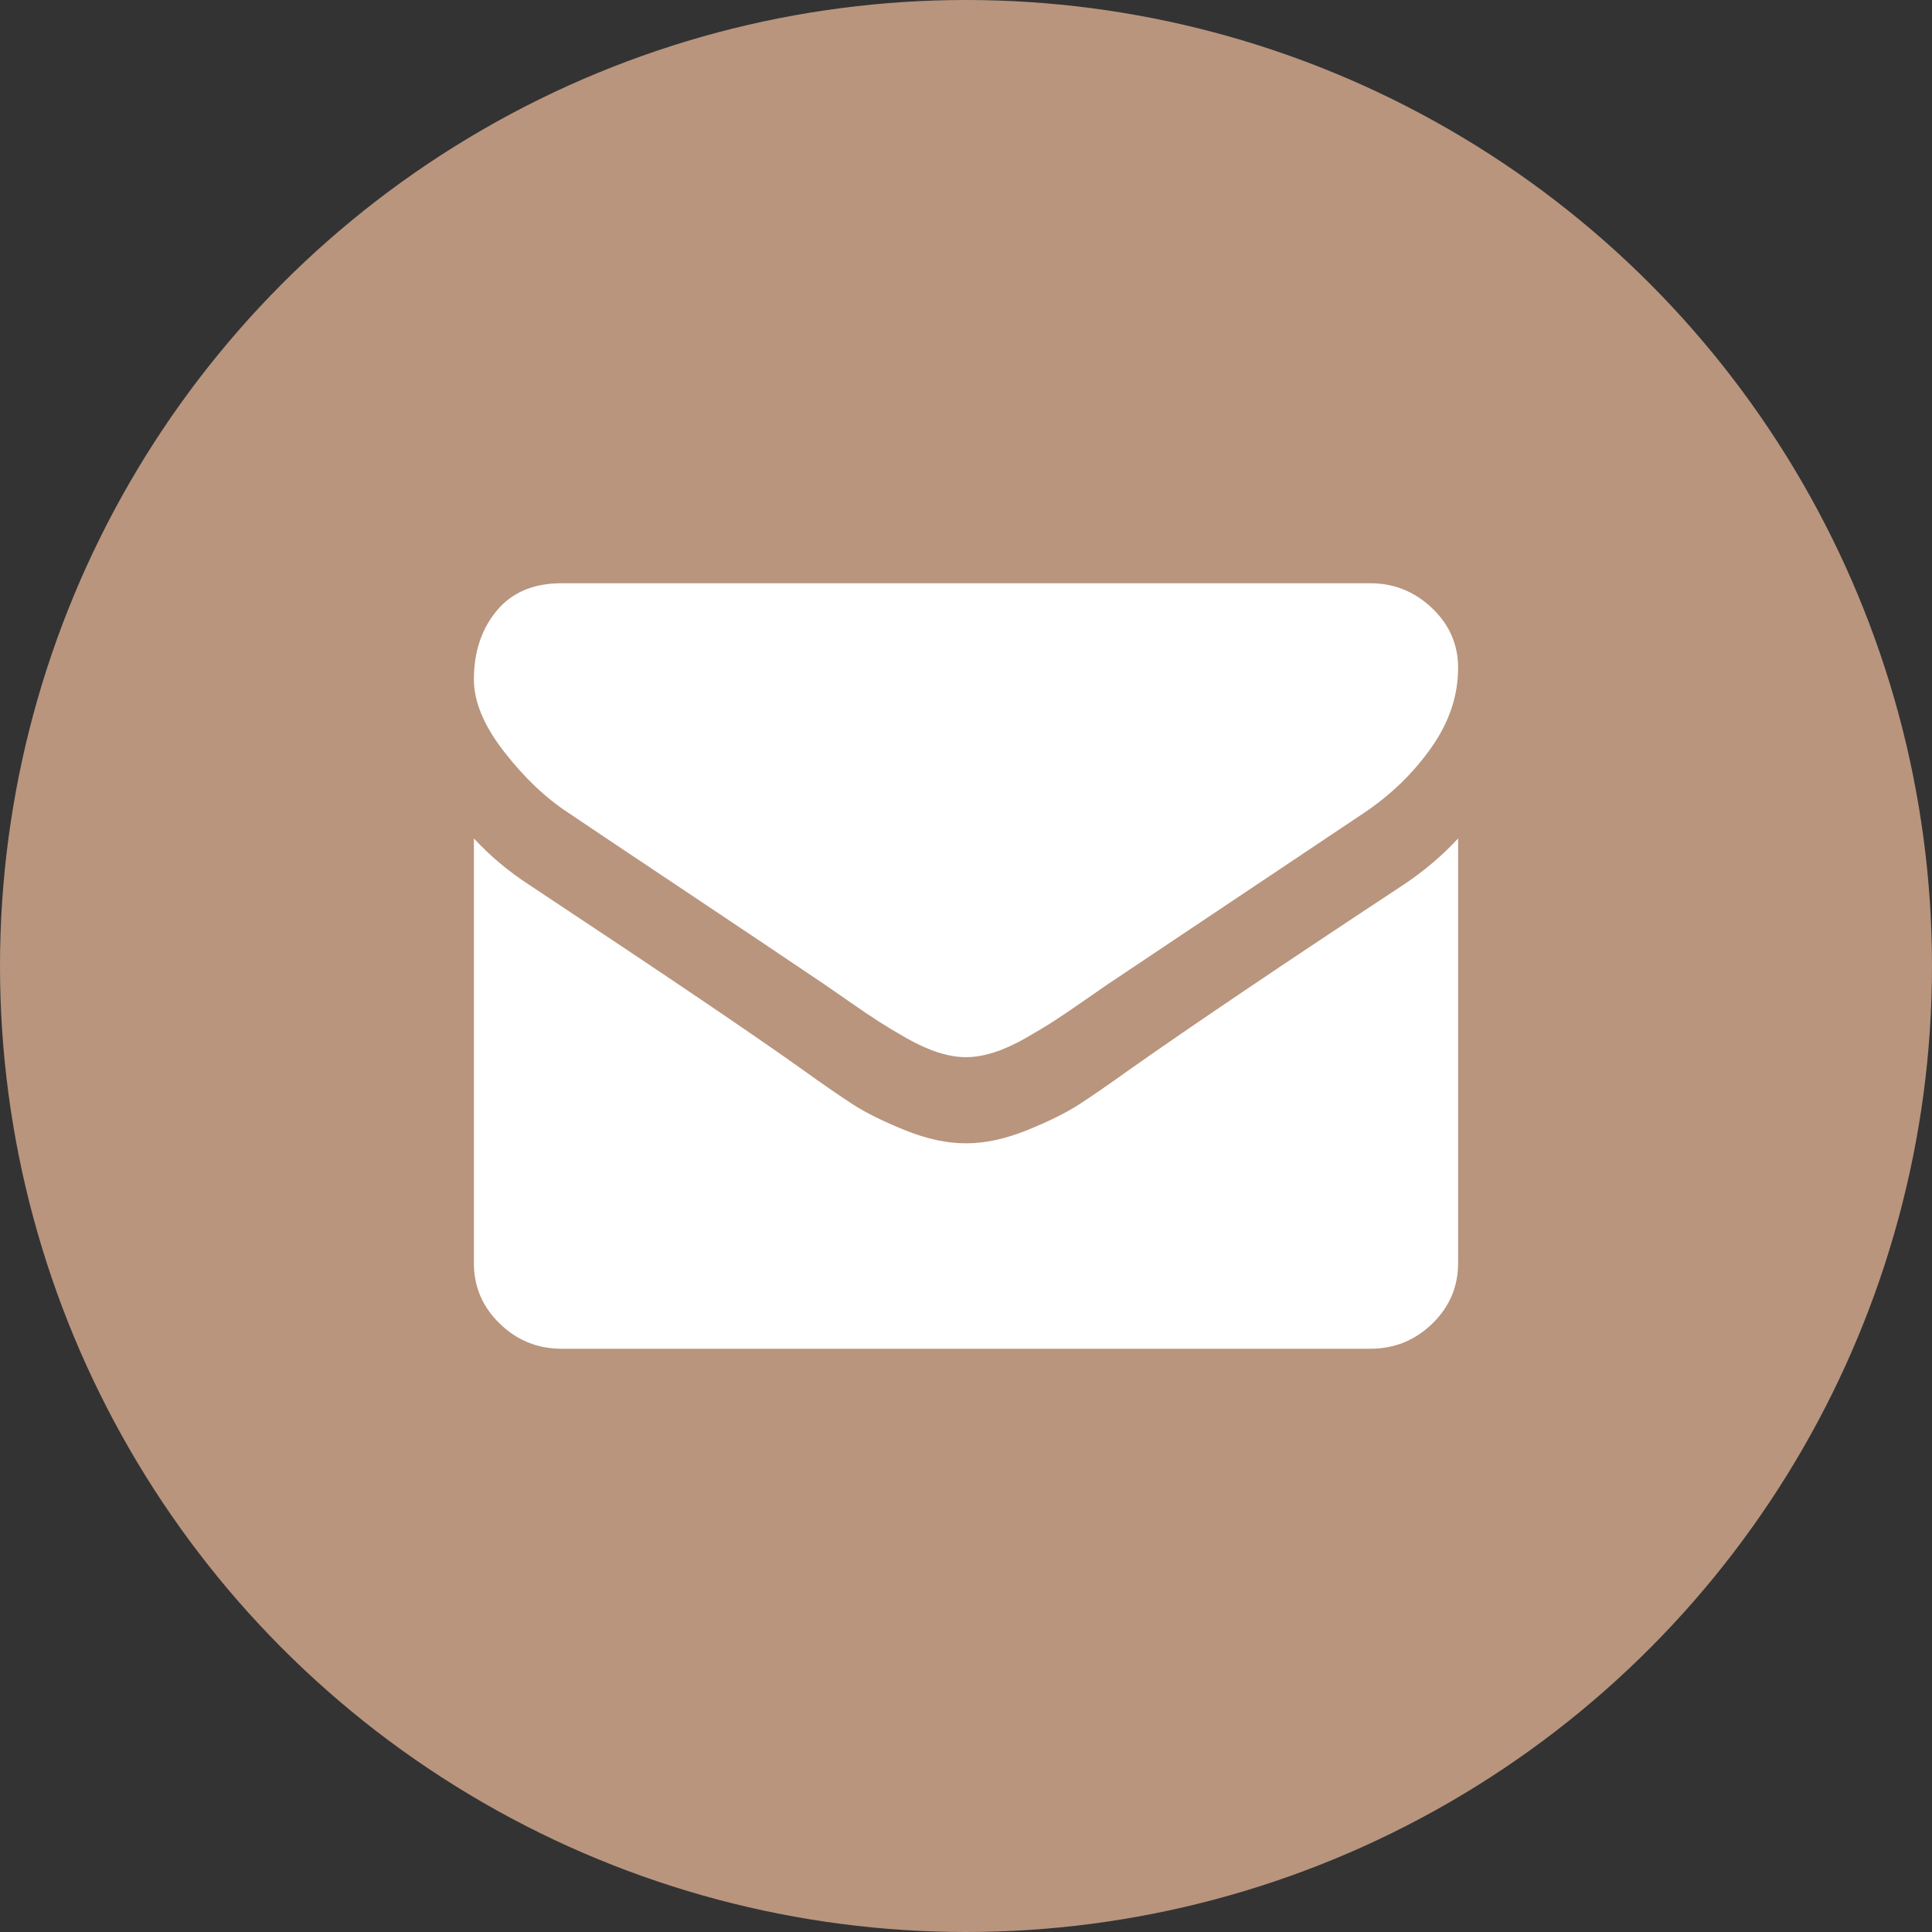
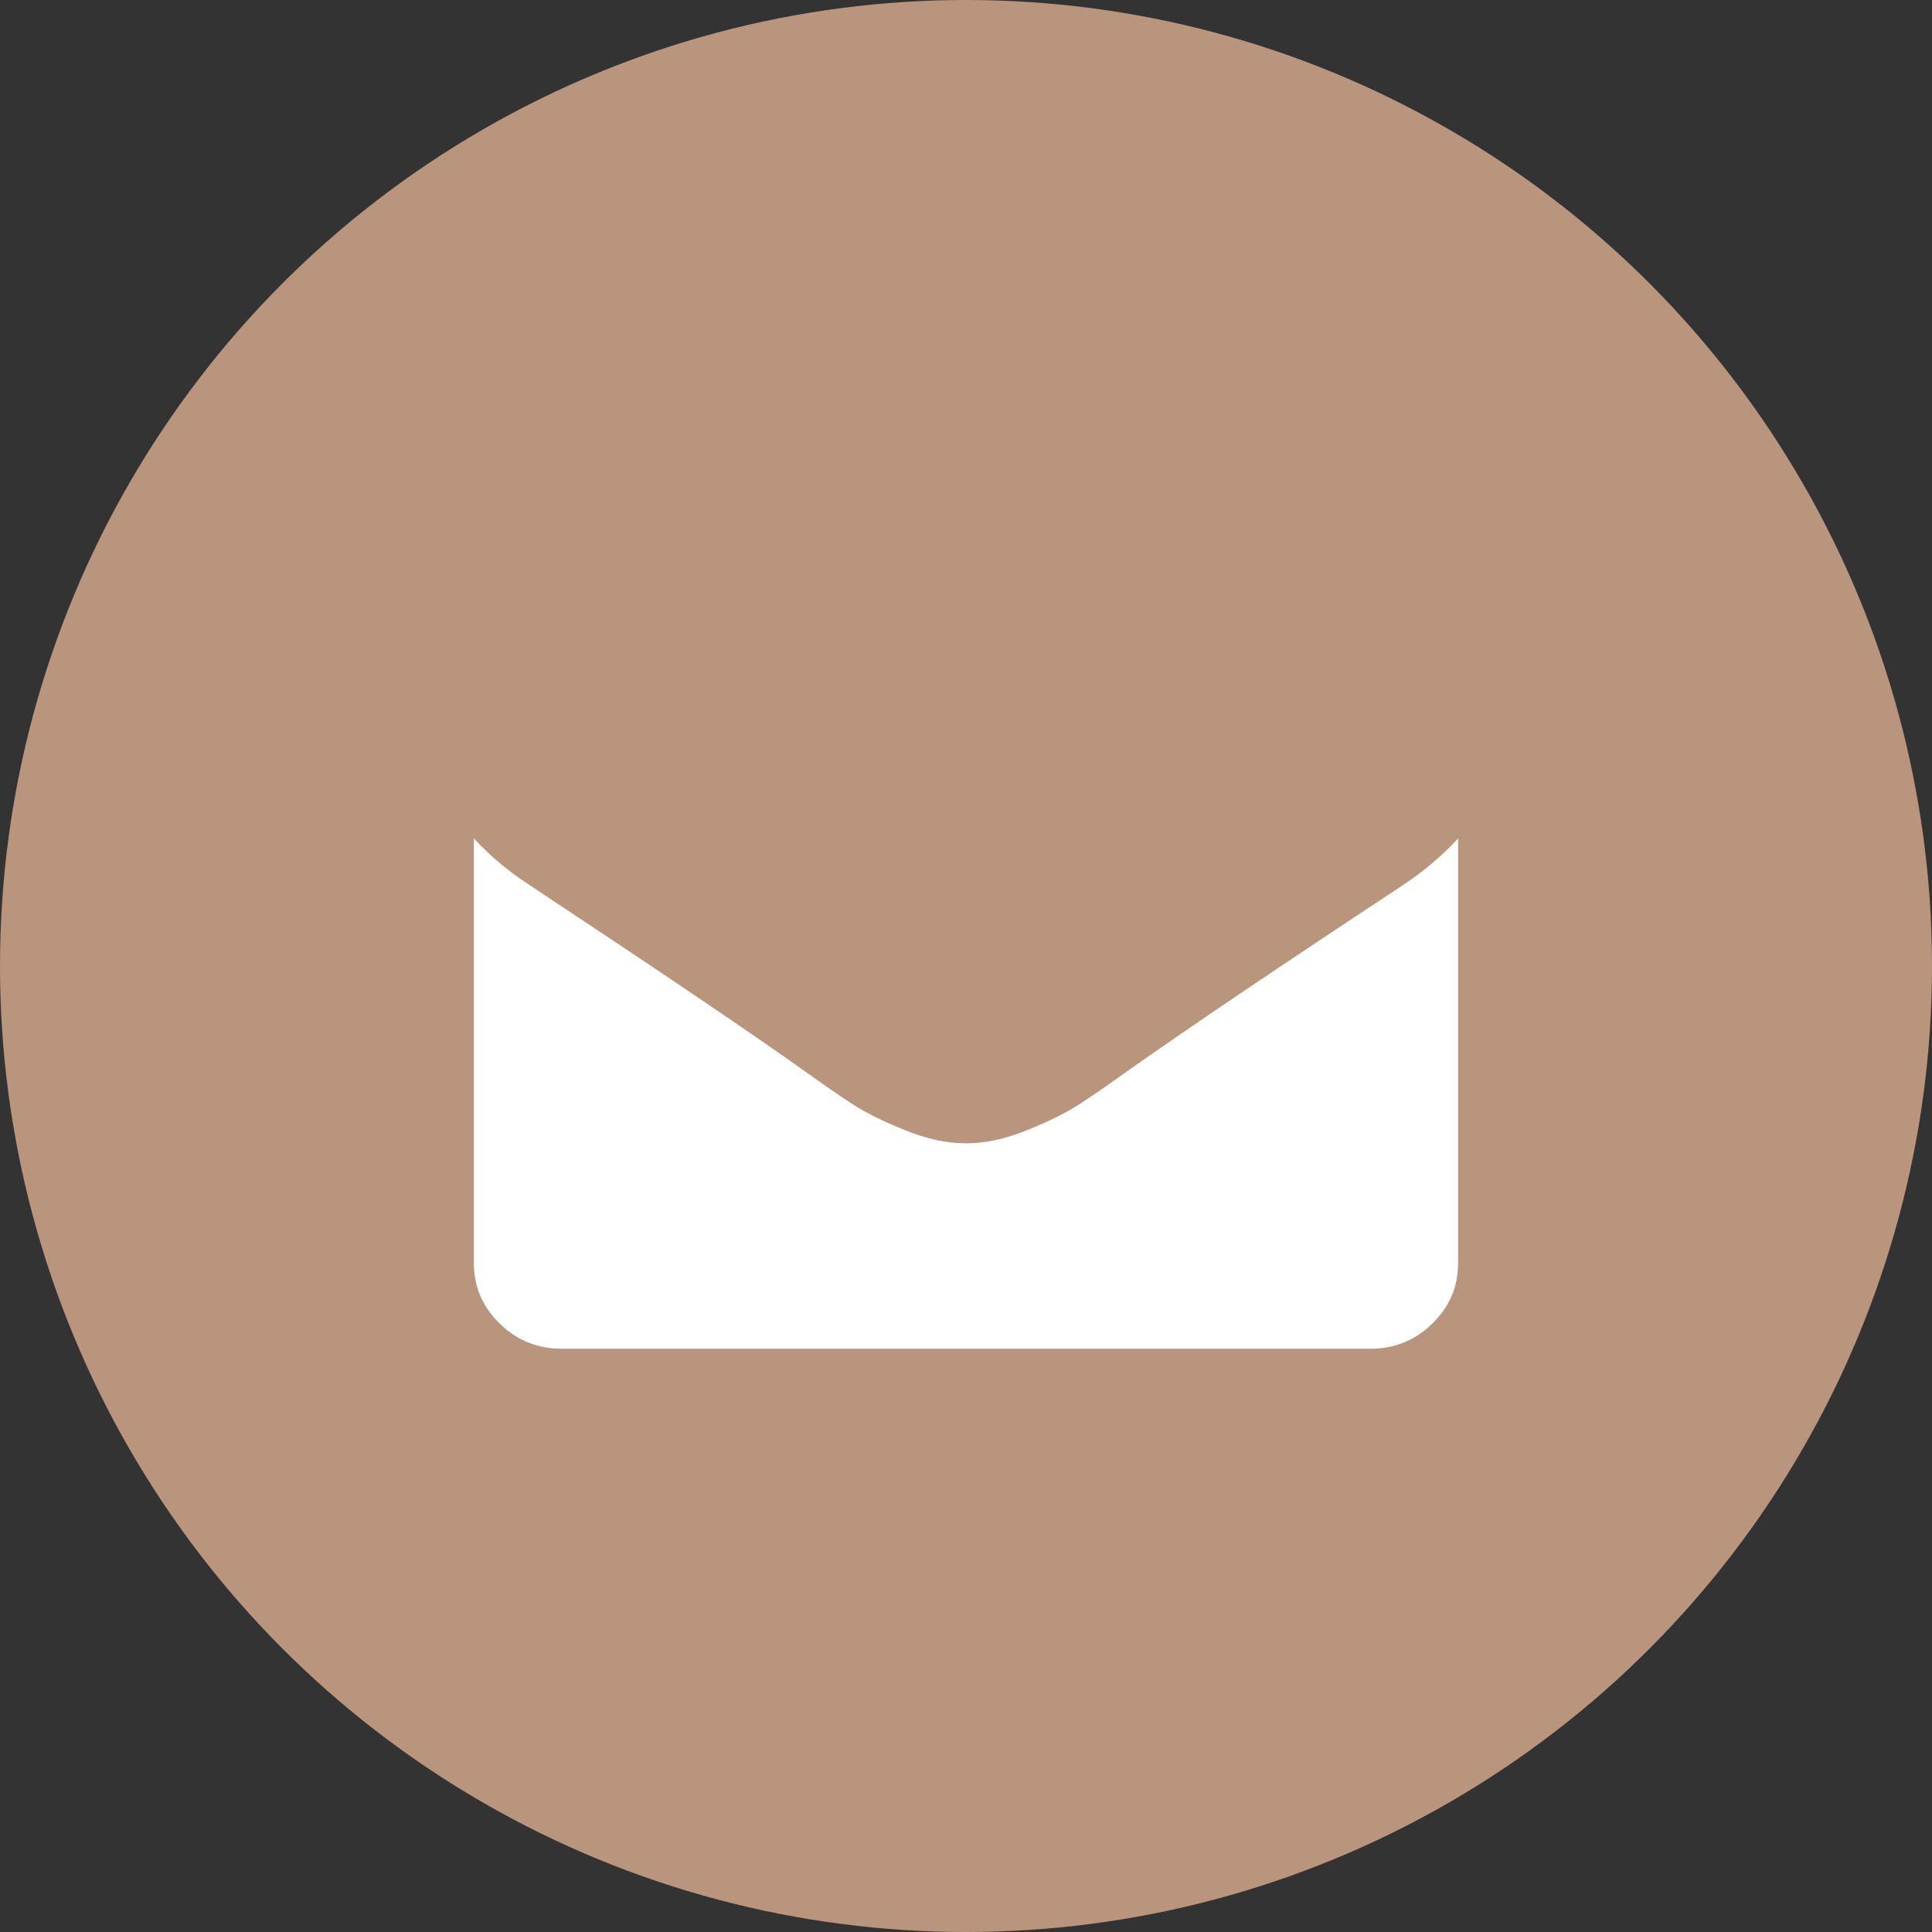
<svg xmlns="http://www.w3.org/2000/svg" width="35px" height="35px" viewBox="0 0 35 35" version="1.1">
  <rect x="0" y="0" width="35" height="35" fill="#333333" stroke="none" />
  <title>Group</title>
  <desc>Created with Sketch.</desc>
  <defs />
  <g id="Symbols" stroke="none" stroke-width="1" fill="none" fill-rule="evenodd">
    <g id="Footer" transform="translate(-192, -372)">
      <g id="Group-23">
        <g transform="translate(136, 372)">
          <g id="Group" transform="translate(56, 0)">
            <circle id="Oval-3-Copy" fill="#B9957E" cx="17.5" cy="17.5" r="17.5" />
            <g id="envelope-(2)" transform="translate(8.585, 10.566)" fill="#FFFFFF" fill-rule="nonzero">
-               <path d="M1.711,4.158 C1.937,4.312 2.617,4.767 3.751,5.524 C4.885,6.281 5.754,6.864 6.358,7.272 C6.424,7.317 6.565,7.415 6.781,7.565 C6.996,7.715 7.175,7.836 7.318,7.929 C7.461,8.021 7.633,8.125 7.835,8.24 C8.038,8.355 8.229,8.442 8.408,8.499 C8.587,8.556 8.753,8.585 8.905,8.585 L8.915,8.585 L8.925,8.585 C9.078,8.585 9.244,8.556 9.423,8.499 C9.602,8.442 9.793,8.355 9.995,8.24 C10.197,8.125 10.369,8.021 10.512,7.929 C10.655,7.836 10.834,7.715 11.049,7.565 C11.265,7.414 11.406,7.317 11.472,7.272 C12.082,6.864 13.635,5.826 16.129,4.158 C16.613,3.833 17.018,3.44 17.343,2.98 C17.668,2.52 17.83,2.038 17.83,1.533 C17.83,1.111 17.673,0.751 17.357,0.45 C17.042,0.15 16.669,0 16.238,0 L1.592,0 C1.081,0 0.688,0.166 0.413,0.498 C0.138,0.83 0,1.246 0,1.744 C0,2.146 0.182,2.582 0.547,3.052 C0.912,3.521 1.3,3.89 1.711,4.158 Z" id="Shape" />
              <path d="M16.835,5.466 C14.66,6.9 13.008,8.014 11.88,8.809 C11.502,9.08 11.195,9.292 10.96,9.444 C10.724,9.596 10.411,9.751 10.02,9.909 C9.628,10.067 9.264,10.146 8.925,10.146 L8.915,10.146 L8.905,10.146 C8.567,10.146 8.202,10.067 7.811,9.909 C7.419,9.751 7.106,9.596 6.87,9.444 C6.635,9.292 6.328,9.08 5.95,8.809 C5.055,8.17 3.406,7.055 1.005,5.466 C0.627,5.22 0.292,4.939 0,4.623 L0,12.317 C0,12.744 0.156,13.109 0.468,13.412 C0.779,13.716 1.154,13.868 1.592,13.868 L16.238,13.868 C16.676,13.868 17.051,13.716 17.363,13.412 C17.674,13.109 17.83,12.744 17.83,12.317 L17.83,4.623 C17.545,4.933 17.213,5.214 16.835,5.466 Z" id="Shape" />
            </g>
          </g>
        </g>
      </g>
    </g>
  </g>
</svg>